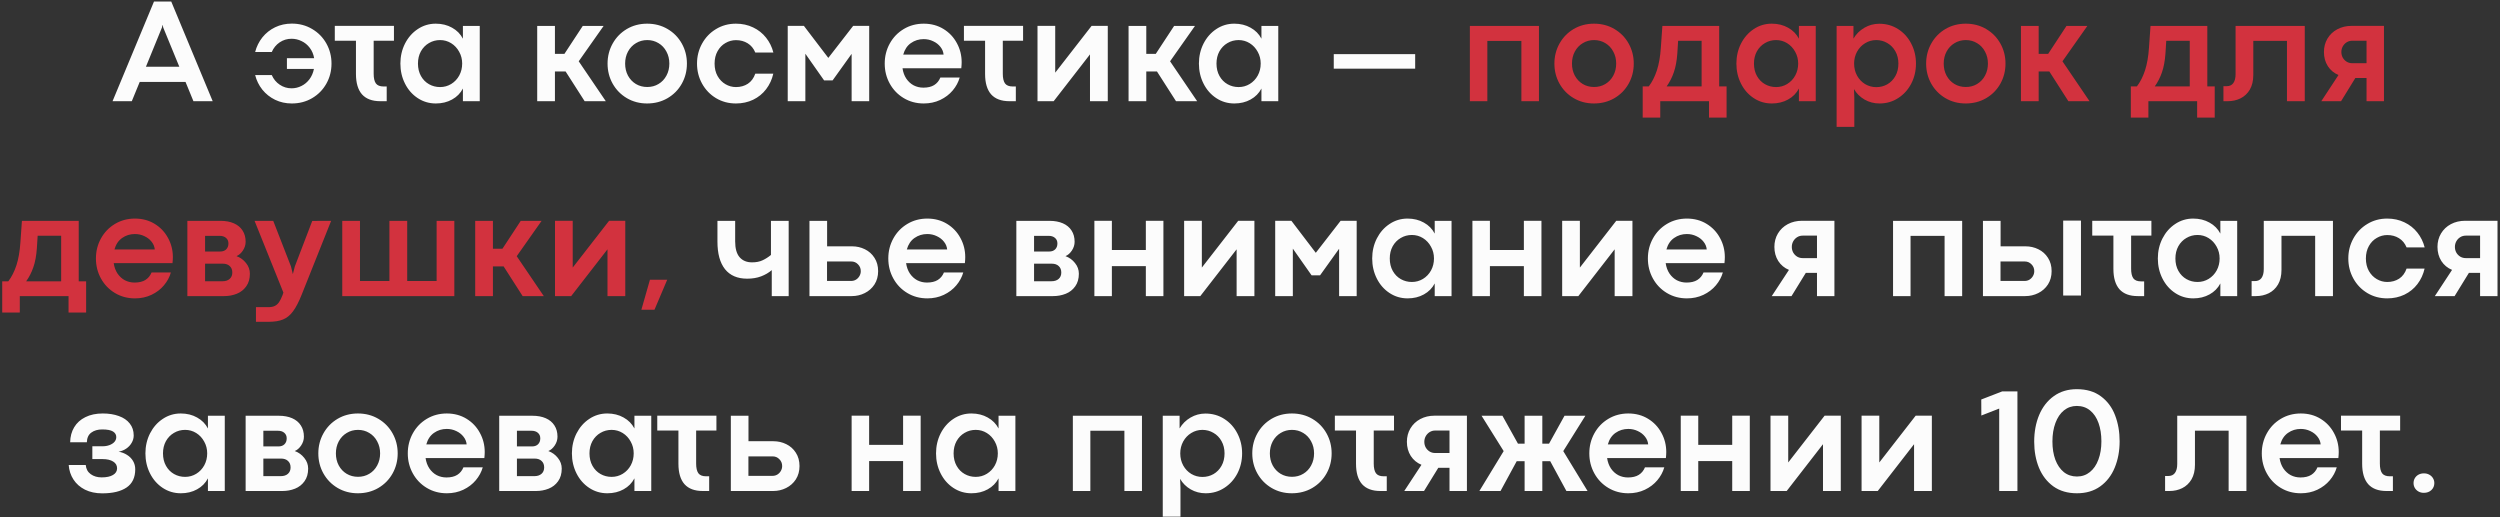
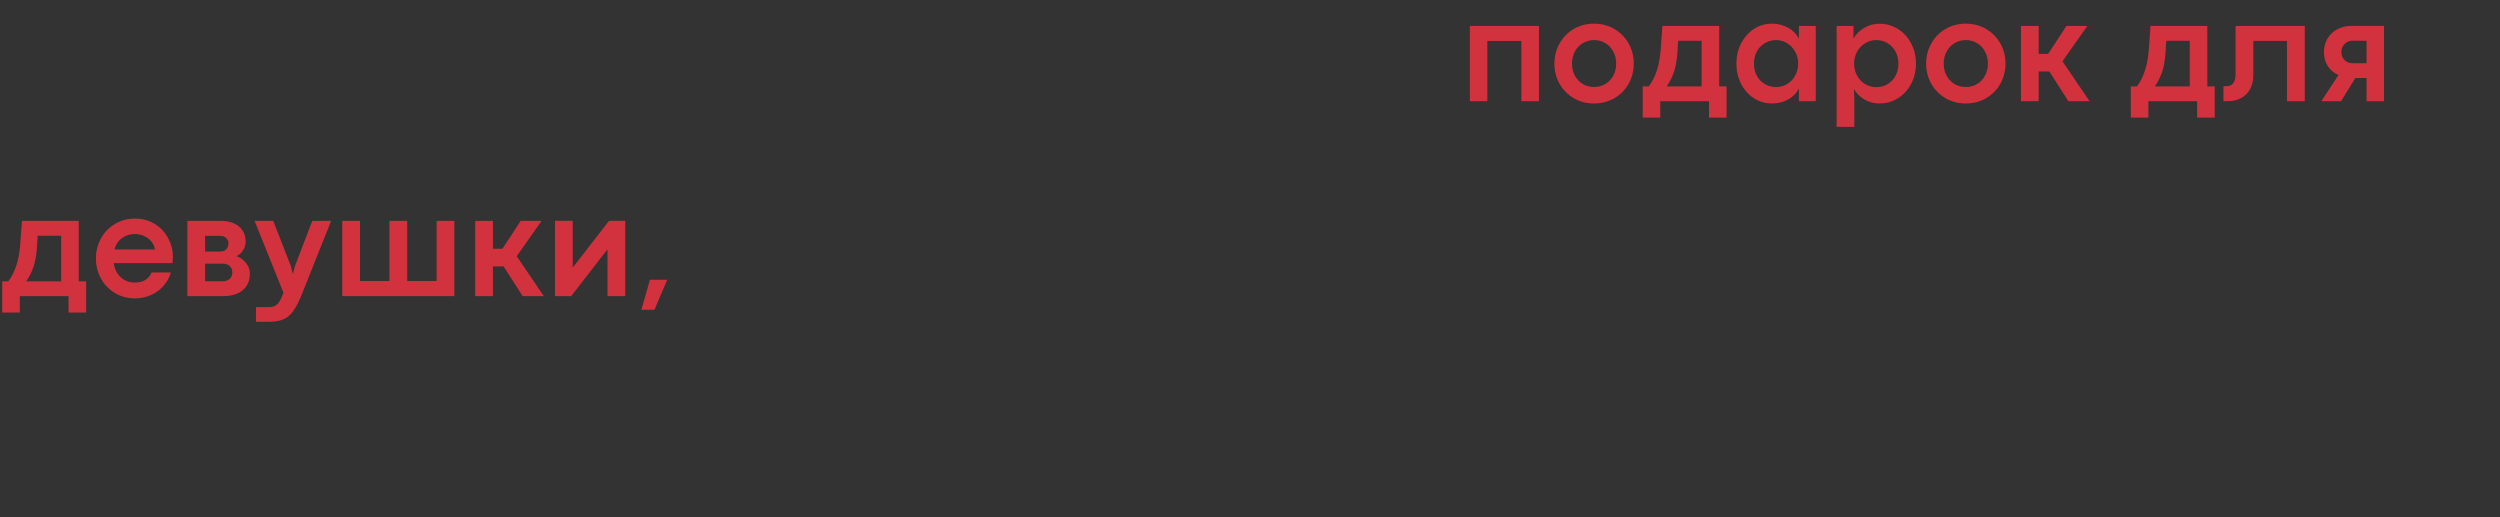
<svg xmlns="http://www.w3.org/2000/svg" width="667" height="138" viewBox="0 0 667 138" fill="none">
  <rect x="0" y="0" width="667" height="138" fill="#333333" stroke="none" />
-   <path d="M51.609 27L49.5 21.863H37.273L35.164 27H30.027L41.082 0.418H45.691L56.746 27H51.609ZM38.934 17.801H47.84L43.543 7.332L43.426 6.688H43.367L43.211 7.332L38.934 17.801ZM77.859 6.297C79.865 6.297 81.674 6.779 83.289 7.742C84.904 8.693 86.167 9.982 87.078 11.609C87.99 13.237 88.445 15.021 88.445 16.961C88.445 18.901 87.99 20.685 87.078 22.312C86.167 23.94 84.904 25.229 83.289 26.18C81.674 27.13 79.865 27.605 77.859 27.605C76.245 27.605 74.76 27.28 73.406 26.629C72.052 25.965 70.913 25.06 69.988 23.914C69.077 22.768 68.439 21.473 68.074 20.027H72.508C72.977 21.108 73.686 21.967 74.637 22.605C75.587 23.244 76.635 23.562 77.781 23.562C78.706 23.562 79.585 23.354 80.418 22.938C81.264 22.521 81.981 21.922 82.566 21.141C83.152 20.359 83.549 19.441 83.758 18.387H76.551V15.535H83.816C83.634 14.467 83.243 13.543 82.644 12.762C82.046 11.967 81.316 11.368 80.457 10.965C79.611 10.548 78.719 10.34 77.781 10.34C76.622 10.34 75.568 10.659 74.617 11.297C73.68 11.935 72.977 12.794 72.508 13.875H68.074C68.452 12.417 69.096 11.115 70.008 9.969C70.932 8.823 72.065 7.924 73.406 7.273C74.76 6.622 76.245 6.297 77.859 6.297ZM99.695 10.867V19.676C99.695 20.835 99.891 21.694 100.281 22.254C100.685 22.801 101.375 23.074 102.352 23.074H103.172V27H101.453C99.305 27 97.684 26.395 96.59 25.184C95.509 23.96 94.969 22.137 94.969 19.715V10.867H89.324V6.902H105.105V10.867H99.695ZM116.277 27.605C114.507 27.605 112.898 27.13 111.453 26.18C110.008 25.229 108.875 23.94 108.055 22.312C107.234 20.685 106.824 18.901 106.824 16.961C106.824 15.034 107.234 13.257 108.055 11.629C108.888 10.001 110.021 8.712 111.453 7.762C112.898 6.798 114.5 6.316 116.258 6.316C117.898 6.316 119.35 6.674 120.613 7.391C121.889 8.094 122.853 9.07 123.504 10.32V6.922H127.996V27H123.504V23.621C122.853 24.871 121.889 25.848 120.613 26.551C119.35 27.254 117.905 27.605 116.277 27.605ZM117.41 23.23C118.491 23.23 119.48 22.957 120.379 22.41C121.29 21.85 122.007 21.095 122.527 20.145C123.048 19.181 123.309 18.12 123.309 16.961C123.309 15.815 123.042 14.767 122.508 13.816C121.987 12.853 121.277 12.091 120.379 11.531C119.48 10.971 118.491 10.691 117.41 10.691C116.329 10.691 115.34 10.958 114.441 11.492C113.543 12.013 112.827 12.749 112.293 13.699C111.772 14.65 111.512 15.737 111.512 16.961C111.512 18.224 111.779 19.331 112.312 20.281C112.846 21.232 113.562 21.961 114.461 22.469C115.359 22.977 116.342 23.23 117.41 23.23ZM143.328 6.922H148.055V14.363H150.594L155.477 6.922H161.043L154.402 16.355L161.629 27H155.984L150.906 19.07H148.055V27H143.328V6.922ZM172.645 27.605C170.652 27.605 168.849 27.13 167.234 26.18C165.633 25.229 164.376 23.947 163.465 22.332C162.553 20.704 162.098 18.914 162.098 16.961C162.098 15.021 162.553 13.237 163.465 11.609C164.376 9.982 165.633 8.693 167.234 7.742C168.849 6.792 170.659 6.316 172.664 6.316C174.682 6.316 176.499 6.792 178.113 7.742C179.728 8.693 180.991 9.982 181.902 11.609C182.814 13.237 183.27 15.021 183.27 16.961C183.27 18.914 182.814 20.704 181.902 22.332C180.991 23.96 179.721 25.249 178.094 26.199C176.479 27.137 174.663 27.605 172.645 27.605ZM172.684 23.211C173.803 23.211 174.806 22.944 175.691 22.41C176.59 21.876 177.293 21.134 177.801 20.184C178.322 19.233 178.582 18.159 178.582 16.961C178.582 15.776 178.322 14.708 177.801 13.758C177.293 12.794 176.59 12.046 175.691 11.512C174.793 10.965 173.79 10.691 172.684 10.691C171.577 10.691 170.574 10.965 169.676 11.512C168.777 12.046 168.068 12.794 167.547 13.758C167.039 14.708 166.785 15.776 166.785 16.961C166.785 18.159 167.039 19.233 167.547 20.184C168.068 21.134 168.771 21.876 169.656 22.41C170.555 22.944 171.564 23.211 172.684 23.211ZM196.336 27.605C194.383 27.605 192.612 27.13 191.023 26.18C189.448 25.229 188.211 23.94 187.312 22.312C186.414 20.685 185.965 18.901 185.965 16.961C185.965 15.034 186.414 13.257 187.312 11.629C188.211 10.001 189.448 8.712 191.023 7.762C192.612 6.798 194.383 6.316 196.336 6.316C198.016 6.316 199.546 6.648 200.926 7.312C202.306 7.964 203.458 8.875 204.383 10.047C205.307 11.206 205.958 12.527 206.336 14.012H201.512C201.069 12.931 200.392 12.111 199.48 11.551C198.582 10.991 197.54 10.711 196.355 10.711C195.366 10.711 194.435 10.965 193.562 11.473C192.69 11.967 191.987 12.69 191.453 13.641C190.919 14.591 190.652 15.698 190.652 16.961C190.652 18.237 190.919 19.35 191.453 20.301C191.987 21.238 192.69 21.961 193.562 22.469C194.435 22.977 195.366 23.23 196.355 23.23C197.553 23.23 198.608 22.938 199.52 22.352C200.431 21.753 201.095 20.854 201.512 19.656H206.316C205.965 21.206 205.327 22.586 204.402 23.797C203.491 24.995 202.339 25.932 200.945 26.609C199.552 27.273 198.016 27.605 196.336 27.605ZM210.164 6.902H214.48L220.984 15.438H221.004L227.625 6.902H231.902V27H227.215V14.422H227.176L222.137 21.453H219.871L214.891 14.363H214.871V27H210.164V6.902ZM256.57 16.609C256.57 17.052 256.538 17.586 256.473 18.211H240.789C240.945 19.279 241.284 20.203 241.805 20.984C242.339 21.766 242.996 22.365 243.777 22.781C244.572 23.185 245.431 23.387 246.355 23.387C247.527 23.387 248.484 23.159 249.227 22.703C249.982 22.234 250.535 21.564 250.887 20.691H256.043C255.691 21.928 255.073 23.074 254.188 24.129C253.302 25.184 252.189 26.03 250.848 26.668C249.52 27.293 248.055 27.605 246.453 27.605C244.487 27.605 242.71 27.13 241.121 26.18C239.533 25.229 238.289 23.94 237.391 22.312C236.492 20.685 236.043 18.901 236.043 16.961C236.043 15.021 236.492 13.237 237.391 11.609C238.289 9.982 239.533 8.693 241.121 7.742C242.71 6.792 244.487 6.316 246.453 6.316C248.419 6.316 250.171 6.785 251.707 7.723C253.243 8.66 254.435 9.917 255.281 11.492C256.141 13.055 256.57 14.76 256.57 16.609ZM251.746 14.559C251.681 13.816 251.401 13.133 250.906 12.508C250.411 11.87 249.767 11.368 248.973 11.004C248.191 10.626 247.345 10.438 246.434 10.438C245.171 10.438 244.038 10.789 243.035 11.492C242.046 12.182 241.362 13.204 240.984 14.559H251.746ZM267.547 10.867V19.676C267.547 20.835 267.742 21.694 268.133 22.254C268.536 22.801 269.227 23.074 270.203 23.074H271.023V27H269.305C267.156 27 265.535 26.395 264.441 25.184C263.361 23.96 262.82 22.137 262.82 19.715V10.867H257.176V6.902H272.957V10.867H267.547ZM276.805 6.902H281.531V19.363H281.551L291.238 6.902H295.555V27H290.809V14.539H290.789L281.121 27H276.805V6.902ZM301.102 6.922H305.828V14.363H308.367L313.25 6.922H318.816L312.176 16.355L319.402 27H313.758L308.68 19.07H305.828V27H301.102V6.922ZM329.324 27.605C327.553 27.605 325.945 27.13 324.5 26.18C323.055 25.229 321.922 23.94 321.102 22.312C320.281 20.685 319.871 18.901 319.871 16.961C319.871 15.034 320.281 13.257 321.102 11.629C321.935 10.001 323.068 8.712 324.5 7.762C325.945 6.798 327.547 6.316 329.305 6.316C330.945 6.316 332.397 6.674 333.66 7.391C334.936 8.094 335.9 9.07 336.551 10.32V6.922H341.043V27H336.551V23.621C335.9 24.871 334.936 25.848 333.66 26.551C332.397 27.254 330.952 27.605 329.324 27.605ZM330.457 23.23C331.538 23.23 332.527 22.957 333.426 22.41C334.337 21.85 335.053 21.095 335.574 20.145C336.095 19.181 336.355 18.12 336.355 16.961C336.355 15.815 336.089 14.767 335.555 13.816C335.034 12.853 334.324 12.091 333.426 11.531C332.527 10.971 331.538 10.691 330.457 10.691C329.376 10.691 328.387 10.958 327.488 11.492C326.59 12.013 325.874 12.749 325.34 13.699C324.819 14.65 324.559 15.737 324.559 16.961C324.559 18.224 324.826 19.331 325.359 20.281C325.893 21.232 326.609 21.961 327.508 22.469C328.406 22.977 329.389 23.23 330.457 23.23ZM377.566 14.441V18.328H355.848V14.441H377.566ZM205.906 79V72.066C205.112 72.757 204.168 73.31 203.074 73.727C201.98 74.143 200.737 74.352 199.344 74.352C196.753 74.352 194.78 73.505 193.426 71.812C192.085 70.107 191.414 67.665 191.414 64.488V58.922H196.141V64.391C196.141 66.305 196.538 67.717 197.332 68.629C198.126 69.54 199.227 69.996 200.633 69.996C201.74 69.996 202.677 69.814 203.445 69.449C204.227 69.085 204.975 68.609 205.691 68.023V58.922H210.418V79H205.906ZM220.672 58.922V65.719H227.312C228.549 65.719 229.695 65.979 230.75 66.5C231.818 67.021 232.671 67.783 233.309 68.785C233.96 69.788 234.285 70.973 234.285 72.34C234.285 73.694 233.96 74.879 233.309 75.894C232.658 76.897 231.792 77.665 230.711 78.199C229.643 78.733 228.484 79 227.234 79H215.965V58.922H220.672ZM227.098 74.957C227.566 74.957 227.996 74.84 228.387 74.606C228.777 74.358 229.083 74.039 229.305 73.648C229.539 73.245 229.656 72.809 229.656 72.34C229.656 71.624 229.409 71.018 228.914 70.523C228.432 70.016 227.833 69.762 227.117 69.762H220.652V74.957H227.098ZM257.527 68.609C257.527 69.052 257.495 69.586 257.43 70.211H241.746C241.902 71.279 242.241 72.203 242.762 72.984C243.296 73.766 243.953 74.365 244.734 74.781C245.529 75.185 246.388 75.387 247.312 75.387C248.484 75.387 249.441 75.159 250.184 74.703C250.939 74.234 251.492 73.564 251.844 72.691H257C256.648 73.928 256.03 75.074 255.145 76.129C254.259 77.184 253.146 78.03 251.805 78.668C250.477 79.293 249.012 79.606 247.41 79.606C245.444 79.606 243.667 79.13 242.078 78.18C240.49 77.229 239.246 75.94 238.348 74.312C237.449 72.685 237 70.901 237 68.961C237 67.021 237.449 65.237 238.348 63.609C239.246 61.982 240.49 60.693 242.078 59.742C243.667 58.792 245.444 58.316 247.41 58.316C249.376 58.316 251.128 58.785 252.664 59.723C254.201 60.66 255.392 61.917 256.238 63.492C257.098 65.055 257.527 66.76 257.527 68.609ZM252.703 66.559C252.638 65.816 252.358 65.133 251.863 64.508C251.368 63.87 250.724 63.368 249.93 63.004C249.148 62.626 248.302 62.438 247.391 62.438C246.128 62.438 244.995 62.789 243.992 63.492C243.003 64.182 242.319 65.204 241.941 66.559H252.703ZM280.008 58.922C281.388 58.922 282.579 59.143 283.582 59.586C284.585 60.029 285.353 60.667 285.887 61.5C286.434 62.333 286.707 63.336 286.707 64.508C286.707 65.328 286.466 66.103 285.984 66.832C285.503 67.561 284.93 68.062 284.266 68.336C285.281 68.701 286.128 69.312 286.805 70.172C287.495 71.018 287.84 71.969 287.84 73.023C287.84 74.378 287.514 75.504 286.863 76.402C286.225 77.301 285.385 77.958 284.344 78.375C283.302 78.792 282.176 79 280.965 79H271.16V58.922H280.008ZM279.93 67.106C280.594 67.106 281.121 66.917 281.512 66.539C281.915 66.148 282.117 65.621 282.117 64.957C282.117 64.332 281.902 63.837 281.473 63.473C281.056 63.108 280.496 62.926 279.793 62.926H275.887V67.106H279.93ZM280.535 75.035C281.342 75.035 281.98 74.827 282.449 74.41C282.918 73.993 283.152 73.427 283.152 72.711C283.152 71.982 282.924 71.409 282.469 70.992C282.026 70.562 281.401 70.348 280.594 70.348H275.887V75.035H280.535ZM291.98 58.902H296.648V66.695H305.711V58.902H310.398V79H305.711V71.012H296.648V79H291.98V58.902ZM315.926 58.902H320.652V71.363H320.672L330.359 58.902H334.676V79H329.93V66.539H329.91L320.242 79H315.926V58.902ZM340.223 58.902H344.539L351.043 67.438H351.062L357.684 58.902H361.961V79H357.273V66.422H357.234L352.195 73.453H349.93L344.949 66.363H344.93V79H340.223V58.902ZM375.555 79.606C373.784 79.606 372.176 79.13 370.73 78.18C369.285 77.229 368.152 75.94 367.332 74.312C366.512 72.685 366.102 70.901 366.102 68.961C366.102 67.034 366.512 65.257 367.332 63.629C368.165 62.001 369.298 60.712 370.73 59.762C372.176 58.798 373.777 58.316 375.535 58.316C377.176 58.316 378.628 58.675 379.891 59.391C381.167 60.094 382.13 61.07 382.781 62.32V58.922H387.273V79H382.781V75.621C382.13 76.871 381.167 77.848 379.891 78.551C378.628 79.254 377.182 79.606 375.555 79.606ZM376.688 75.231C377.768 75.231 378.758 74.957 379.656 74.41C380.568 73.85 381.284 73.095 381.805 72.144C382.326 71.181 382.586 70.12 382.586 68.961C382.586 67.815 382.319 66.767 381.785 65.816C381.264 64.853 380.555 64.091 379.656 63.531C378.758 62.971 377.768 62.691 376.688 62.691C375.607 62.691 374.617 62.958 373.719 63.492C372.82 64.013 372.104 64.749 371.57 65.699C371.049 66.65 370.789 67.737 370.789 68.961C370.789 70.224 371.056 71.331 371.59 72.281C372.124 73.232 372.84 73.961 373.738 74.469C374.637 74.977 375.62 75.231 376.688 75.231ZM392.84 58.902H397.508V66.695H406.57V58.902H411.258V79H406.57V71.012H397.508V79H392.84V58.902ZM416.785 58.902H421.512V71.363H421.531L431.219 58.902H435.535V79H430.789V66.539H430.77L421.102 79H416.785V58.902ZM460.184 68.609C460.184 69.052 460.151 69.586 460.086 70.211H444.402C444.559 71.279 444.897 72.203 445.418 72.984C445.952 73.766 446.609 74.365 447.391 74.781C448.185 75.185 449.044 75.387 449.969 75.387C451.141 75.387 452.098 75.159 452.84 74.703C453.595 74.234 454.148 73.564 454.5 72.691H459.656C459.305 73.928 458.686 75.074 457.801 76.129C456.915 77.184 455.802 78.03 454.461 78.668C453.133 79.293 451.668 79.606 450.066 79.606C448.1 79.606 446.323 79.13 444.734 78.18C443.146 77.229 441.902 75.94 441.004 74.312C440.105 72.685 439.656 70.901 439.656 68.961C439.656 67.021 440.105 65.237 441.004 63.609C441.902 61.982 443.146 60.693 444.734 59.742C446.323 58.792 448.1 58.316 450.066 58.316C452.033 58.316 453.784 58.785 455.32 59.723C456.857 60.66 458.048 61.917 458.895 63.492C459.754 65.055 460.184 66.76 460.184 68.609ZM455.359 66.559C455.294 65.816 455.014 65.133 454.52 64.508C454.025 63.87 453.38 63.368 452.586 63.004C451.805 62.626 450.958 62.438 450.047 62.438C448.784 62.438 447.651 62.789 446.648 63.492C445.659 64.182 444.975 65.204 444.598 66.559H455.359ZM477.293 72.008C476.095 71.513 475.145 70.725 474.441 69.644C473.751 68.551 473.406 67.294 473.406 65.875C473.406 64.547 473.719 63.355 474.344 62.301C474.982 61.233 475.861 60.4 476.98 59.801C478.113 59.202 479.383 58.902 480.789 58.902H489.422V79H484.773V72.809H481.785L477.977 79H472.703L477.293 72.008ZM484.773 62.867H480.945C480.411 62.867 479.923 63.004 479.48 63.277C479.038 63.551 478.686 63.922 478.426 64.391C478.178 64.846 478.055 65.341 478.055 65.875C478.055 66.422 478.178 66.923 478.426 67.379C478.686 67.835 479.038 68.199 479.48 68.473C479.923 68.733 480.405 68.863 480.926 68.863H484.773V62.867ZM505.066 58.922H523.504V79H518.816V62.926H509.734V79H505.066V58.922ZM550.457 58.863H555.203V78.844H550.457V58.863ZM533.758 58.922V65.719H540.398C541.635 65.719 542.781 65.979 543.836 66.5C544.904 67.021 545.757 67.783 546.395 68.785C547.046 69.788 547.371 70.973 547.371 72.34C547.371 73.694 547.046 74.879 546.395 75.894C545.743 76.897 544.878 77.665 543.797 78.199C542.729 78.733 541.57 79 540.32 79H529.051V58.922H533.758ZM540.184 74.957C540.652 74.957 541.082 74.84 541.473 74.606C541.863 74.358 542.169 74.039 542.391 73.648C542.625 73.245 542.742 72.809 542.742 72.34C542.742 71.624 542.495 71.018 542 70.523C541.518 70.016 540.919 69.762 540.203 69.762H533.738V74.957H540.184ZM568.582 62.867V71.676C568.582 72.835 568.777 73.694 569.168 74.254C569.572 74.801 570.262 75.074 571.238 75.074H572.059V79H570.34C568.191 79 566.57 78.394 565.477 77.184C564.396 75.96 563.855 74.137 563.855 71.715V62.867H558.211V58.902H573.992V62.867H568.582ZM585.164 79.606C583.393 79.606 581.785 79.13 580.34 78.18C578.895 77.229 577.762 75.94 576.941 74.312C576.121 72.685 575.711 70.901 575.711 68.961C575.711 67.034 576.121 65.257 576.941 63.629C577.775 62.001 578.908 60.712 580.34 59.762C581.785 58.798 583.387 58.316 585.145 58.316C586.785 58.316 588.237 58.675 589.5 59.391C590.776 60.094 591.74 61.07 592.391 62.32V58.922H596.883V79H592.391V75.621C591.74 76.871 590.776 77.848 589.5 78.551C588.237 79.254 586.792 79.606 585.164 79.606ZM586.297 75.231C587.378 75.231 588.367 74.957 589.266 74.41C590.177 73.85 590.893 73.095 591.414 72.144C591.935 71.181 592.195 70.12 592.195 68.961C592.195 67.815 591.928 66.767 591.395 65.816C590.874 64.853 590.164 64.091 589.266 63.531C588.367 62.971 587.378 62.691 586.297 62.691C585.216 62.691 584.227 62.958 583.328 63.492C582.43 64.013 581.714 64.749 581.18 65.699C580.659 66.65 580.398 67.737 580.398 68.961C580.398 70.224 580.665 71.331 581.199 72.281C581.733 73.232 582.449 73.961 583.348 74.469C584.246 74.977 585.229 75.231 586.297 75.231ZM600.73 74.996H601.59C602.371 74.996 602.964 74.723 603.367 74.176C603.771 73.616 603.973 72.822 603.973 71.793V58.922H622.43V79H617.684V62.906H608.699V72.008C608.699 73.544 608.393 74.84 607.781 75.894C607.169 76.936 606.342 77.717 605.301 78.238C604.272 78.746 603.133 79 601.883 79H600.73V74.996ZM636.902 79.606C634.949 79.606 633.178 79.13 631.59 78.18C630.014 77.229 628.777 75.94 627.879 74.312C626.98 72.685 626.531 70.901 626.531 68.961C626.531 67.034 626.98 65.257 627.879 63.629C628.777 62.001 630.014 60.712 631.59 59.762C633.178 58.798 634.949 58.316 636.902 58.316C638.582 58.316 640.112 58.648 641.492 59.312C642.872 59.964 644.025 60.875 644.949 62.047C645.874 63.206 646.525 64.527 646.902 66.012H642.078C641.635 64.931 640.958 64.111 640.047 63.551C639.148 62.991 638.107 62.711 636.922 62.711C635.932 62.711 635.001 62.965 634.129 63.473C633.257 63.967 632.553 64.69 632.02 65.641C631.486 66.591 631.219 67.698 631.219 68.961C631.219 70.237 631.486 71.35 632.02 72.301C632.553 73.238 633.257 73.961 634.129 74.469C635.001 74.977 635.932 75.231 636.922 75.231C638.12 75.231 639.174 74.938 640.086 74.352C640.997 73.753 641.661 72.854 642.078 71.656H646.883C646.531 73.206 645.893 74.586 644.969 75.797C644.057 76.995 642.905 77.932 641.512 78.609C640.118 79.273 638.582 79.606 636.902 79.606ZM654.207 72.008C653.009 71.513 652.059 70.725 651.355 69.644C650.665 68.551 650.32 67.294 650.32 65.875C650.32 64.547 650.633 63.355 651.258 62.301C651.896 61.233 652.775 60.4 653.895 59.801C655.027 59.202 656.297 58.902 657.703 58.902H666.336V79H661.688V72.809H658.699L654.891 79H649.617L654.207 72.008ZM661.688 62.867H657.859C657.326 62.867 656.837 63.004 656.395 63.277C655.952 63.551 655.6 63.922 655.34 64.391C655.092 64.846 654.969 65.341 654.969 65.875C654.969 66.422 655.092 66.923 655.34 67.379C655.6 67.835 655.952 68.199 656.395 68.473C656.837 68.733 657.319 68.863 657.84 68.863H661.688V62.867ZM27.273 131.625C25.529 131.625 23.999 131.299 22.684 130.648C21.369 129.984 20.34 129.079 19.598 127.934C18.855 126.788 18.432 125.499 18.328 124.066H22.879C22.97 125.121 23.413 125.935 24.207 126.508C25.001 127.081 25.971 127.367 27.117 127.367C28.419 127.367 29.428 127.152 30.145 126.723C30.874 126.293 31.238 125.701 31.238 124.945C31.238 124.177 30.893 123.578 30.203 123.148C29.513 122.706 28.569 122.484 27.371 122.484H24.637V119.066H27.371C28.035 119.066 28.647 118.962 29.207 118.754C29.767 118.546 30.21 118.259 30.535 117.895C30.861 117.517 31.023 117.087 31.023 116.605C31.023 115.98 30.73 115.486 30.145 115.121C29.559 114.757 28.602 114.574 27.273 114.574C26.088 114.574 25.119 114.854 24.363 115.414C23.608 115.961 23.211 116.82 23.172 117.992H18.719C18.745 116.469 19.103 115.134 19.793 113.988C20.483 112.829 21.479 111.931 22.781 111.293C24.083 110.642 25.626 110.316 27.41 110.316C29.038 110.316 30.47 110.544 31.707 111C32.957 111.443 33.927 112.107 34.617 112.992C35.32 113.865 35.672 114.926 35.672 116.176C35.672 116.879 35.49 117.536 35.125 118.148C34.773 118.76 34.292 119.275 33.68 119.691C33.068 120.108 32.391 120.382 31.648 120.512C32.482 120.655 33.23 120.941 33.895 121.371C34.572 121.788 35.105 122.328 35.496 122.992C35.887 123.656 36.082 124.398 36.082 125.219C36.082 127.393 35.314 129.008 33.777 130.062C32.241 131.104 30.073 131.625 27.273 131.625ZM48.25 131.605C46.479 131.605 44.871 131.13 43.426 130.18C41.98 129.229 40.848 127.94 40.027 126.312C39.207 124.685 38.797 122.901 38.797 120.961C38.797 119.034 39.207 117.257 40.027 115.629C40.861 114.001 41.993 112.712 43.426 111.762C44.871 110.798 46.473 110.316 48.23 110.316C49.871 110.316 51.323 110.674 52.586 111.391C53.862 112.094 54.825 113.07 55.477 114.32V110.922H59.969V131H55.477V127.621C54.825 128.871 53.862 129.848 52.586 130.551C51.323 131.254 49.878 131.605 48.25 131.605ZM49.383 127.23C50.464 127.23 51.453 126.957 52.352 126.41C53.263 125.85 53.979 125.095 54.5 124.145C55.021 123.181 55.281 122.12 55.281 120.961C55.281 119.815 55.014 118.767 54.48 117.816C53.96 116.853 53.25 116.091 52.352 115.531C51.453 114.971 50.464 114.691 49.383 114.691C48.302 114.691 47.312 114.958 46.414 115.492C45.516 116.013 44.8 116.749 44.266 117.699C43.745 118.65 43.484 119.737 43.484 120.961C43.484 122.224 43.751 123.331 44.285 124.281C44.819 125.232 45.535 125.961 46.434 126.469C47.332 126.977 48.315 127.23 49.383 127.23ZM74.383 110.922C75.763 110.922 76.954 111.143 77.957 111.586C78.96 112.029 79.728 112.667 80.262 113.5C80.809 114.333 81.082 115.336 81.082 116.508C81.082 117.328 80.841 118.103 80.359 118.832C79.878 119.561 79.305 120.062 78.641 120.336C79.656 120.701 80.503 121.312 81.18 122.172C81.87 123.018 82.215 123.969 82.215 125.023C82.215 126.378 81.889 127.504 81.238 128.402C80.6 129.301 79.76 129.958 78.719 130.375C77.677 130.792 76.551 131 75.34 131H65.535V110.922H74.383ZM74.305 119.105C74.969 119.105 75.496 118.917 75.887 118.539C76.29 118.148 76.492 117.621 76.492 116.957C76.492 116.332 76.277 115.837 75.848 115.473C75.431 115.108 74.871 114.926 74.168 114.926H70.262V119.105H74.305ZM74.91 127.035C75.717 127.035 76.356 126.827 76.824 126.41C77.293 125.993 77.527 125.427 77.527 124.711C77.527 123.982 77.299 123.409 76.844 122.992C76.401 122.562 75.776 122.348 74.969 122.348H70.262V127.035H74.91ZM95.477 131.605C93.484 131.605 91.681 131.13 90.066 130.18C88.465 129.229 87.208 127.947 86.297 126.332C85.385 124.704 84.93 122.914 84.93 120.961C84.93 119.021 85.385 117.237 86.297 115.609C87.208 113.982 88.465 112.693 90.066 111.742C91.681 110.792 93.491 110.316 95.496 110.316C97.514 110.316 99.331 110.792 100.945 111.742C102.56 112.693 103.823 113.982 104.734 115.609C105.646 117.237 106.102 119.021 106.102 120.961C106.102 122.914 105.646 124.704 104.734 126.332C103.823 127.96 102.553 129.249 100.926 130.199C99.311 131.137 97.495 131.605 95.477 131.605ZM95.516 127.211C96.635 127.211 97.638 126.944 98.523 126.41C99.422 125.876 100.125 125.134 100.633 124.184C101.154 123.233 101.414 122.159 101.414 120.961C101.414 119.776 101.154 118.708 100.633 117.758C100.125 116.794 99.422 116.046 98.523 115.512C97.625 114.965 96.622 114.691 95.516 114.691C94.409 114.691 93.406 114.965 92.508 115.512C91.609 116.046 90.9 116.794 90.379 117.758C89.871 118.708 89.617 119.776 89.617 120.961C89.617 122.159 89.871 123.233 90.379 124.184C90.9 125.134 91.603 125.876 92.488 126.41C93.387 126.944 94.396 127.211 95.516 127.211ZM129.324 120.609C129.324 121.052 129.292 121.586 129.227 122.211H113.543C113.699 123.279 114.038 124.203 114.559 124.984C115.092 125.766 115.75 126.365 116.531 126.781C117.326 127.185 118.185 127.387 119.109 127.387C120.281 127.387 121.238 127.159 121.98 126.703C122.736 126.234 123.289 125.564 123.641 124.691H128.797C128.445 125.928 127.827 127.074 126.941 128.129C126.056 129.184 124.943 130.03 123.602 130.668C122.273 131.293 120.809 131.605 119.207 131.605C117.241 131.605 115.464 131.13 113.875 130.18C112.286 129.229 111.043 127.94 110.145 126.312C109.246 124.685 108.797 122.901 108.797 120.961C108.797 119.021 109.246 117.237 110.145 115.609C111.043 113.982 112.286 112.693 113.875 111.742C115.464 110.792 117.241 110.316 119.207 110.316C121.173 110.316 122.924 110.785 124.461 111.723C125.997 112.66 127.189 113.917 128.035 115.492C128.895 117.055 129.324 118.76 129.324 120.609ZM124.5 118.559C124.435 117.816 124.155 117.133 123.66 116.508C123.165 115.87 122.521 115.368 121.727 115.004C120.945 114.626 120.099 114.438 119.188 114.438C117.924 114.438 116.792 114.789 115.789 115.492C114.799 116.182 114.116 117.204 113.738 118.559H124.5ZM142.039 110.922C143.419 110.922 144.611 111.143 145.613 111.586C146.616 112.029 147.384 112.667 147.918 113.5C148.465 114.333 148.738 115.336 148.738 116.508C148.738 117.328 148.497 118.103 148.016 118.832C147.534 119.561 146.961 120.062 146.297 120.336C147.312 120.701 148.159 121.312 148.836 122.172C149.526 123.018 149.871 123.969 149.871 125.023C149.871 126.378 149.546 127.504 148.895 128.402C148.257 129.301 147.417 129.958 146.375 130.375C145.333 130.792 144.207 131 142.996 131H133.191V110.922H142.039ZM141.961 119.105C142.625 119.105 143.152 118.917 143.543 118.539C143.947 118.148 144.148 117.621 144.148 116.957C144.148 116.332 143.934 115.837 143.504 115.473C143.087 115.108 142.527 114.926 141.824 114.926H137.918V119.105H141.961ZM142.566 127.035C143.374 127.035 144.012 126.827 144.48 126.41C144.949 125.993 145.184 125.427 145.184 124.711C145.184 123.982 144.956 123.409 144.5 122.992C144.057 122.562 143.432 122.348 142.625 122.348H137.918V127.035H142.566ZM162.039 131.605C160.268 131.605 158.66 131.13 157.215 130.18C155.77 129.229 154.637 127.94 153.816 126.312C152.996 124.685 152.586 122.901 152.586 120.961C152.586 119.034 152.996 117.257 153.816 115.629C154.65 114.001 155.783 112.712 157.215 111.762C158.66 110.798 160.262 110.316 162.02 110.316C163.66 110.316 165.112 110.674 166.375 111.391C167.651 112.094 168.615 113.07 169.266 114.32V110.922H173.758V131H169.266V127.621C168.615 128.871 167.651 129.848 166.375 130.551C165.112 131.254 163.667 131.605 162.039 131.605ZM163.172 127.23C164.253 127.23 165.242 126.957 166.141 126.41C167.052 125.85 167.768 125.095 168.289 124.145C168.81 123.181 169.07 122.12 169.07 120.961C169.07 119.815 168.803 118.767 168.27 117.816C167.749 116.853 167.039 116.091 166.141 115.531C165.242 114.971 164.253 114.691 163.172 114.691C162.091 114.691 161.102 114.958 160.203 115.492C159.305 116.013 158.589 116.749 158.055 117.699C157.534 118.65 157.273 119.737 157.273 120.961C157.273 122.224 157.54 123.331 158.074 124.281C158.608 125.232 159.324 125.961 160.223 126.469C161.121 126.977 162.104 127.23 163.172 127.23ZM185.73 114.867V123.676C185.73 124.835 185.926 125.694 186.316 126.254C186.72 126.801 187.41 127.074 188.387 127.074H189.207V131H187.488C185.34 131 183.719 130.395 182.625 129.184C181.544 127.96 181.004 126.137 181.004 123.715V114.867H175.359V110.902H191.141V114.867H185.73ZM199.695 110.922V117.719H206.336C207.573 117.719 208.719 117.979 209.773 118.5C210.841 119.021 211.694 119.783 212.332 120.785C212.983 121.788 213.309 122.973 213.309 124.34C213.309 125.694 212.983 126.879 212.332 127.895C211.681 128.897 210.815 129.665 209.734 130.199C208.667 130.733 207.508 131 206.258 131H194.988V110.922H199.695ZM206.121 126.957C206.59 126.957 207.02 126.84 207.41 126.605C207.801 126.358 208.107 126.039 208.328 125.648C208.562 125.245 208.68 124.809 208.68 124.34C208.68 123.624 208.432 123.018 207.938 122.523C207.456 122.016 206.857 121.762 206.141 121.762H199.676V126.957H206.121ZM227.215 110.902H231.883V118.695H240.945V110.902H245.633V131H240.945V123.012H231.883V131H227.215V110.902ZM259.188 131.605C257.417 131.605 255.809 131.13 254.363 130.18C252.918 129.229 251.785 127.94 250.965 126.312C250.145 124.685 249.734 122.901 249.734 120.961C249.734 119.034 250.145 117.257 250.965 115.629C251.798 114.001 252.931 112.712 254.363 111.762C255.809 110.798 257.41 110.316 259.168 110.316C260.809 110.316 262.26 110.674 263.523 111.391C264.799 112.094 265.763 113.07 266.414 114.32V110.922H270.906V131H266.414V127.621C265.763 128.871 264.799 129.848 263.523 130.551C262.26 131.254 260.815 131.605 259.188 131.605ZM260.32 127.23C261.401 127.23 262.391 126.957 263.289 126.41C264.201 125.85 264.917 125.095 265.438 124.145C265.958 123.181 266.219 122.12 266.219 120.961C266.219 119.815 265.952 118.767 265.418 117.816C264.897 116.853 264.188 116.091 263.289 115.531C262.391 114.971 261.401 114.691 260.32 114.691C259.24 114.691 258.25 114.958 257.352 115.492C256.453 116.013 255.737 116.749 255.203 117.699C254.682 118.65 254.422 119.737 254.422 120.961C254.422 122.224 254.689 123.331 255.223 124.281C255.757 125.232 256.473 125.961 257.371 126.469C258.27 126.977 259.253 127.23 260.32 127.23ZM286.238 110.922H304.676V131H299.988V114.926H290.906V131H286.238V110.922ZM314.715 110.922V114.301C315.444 113.077 316.414 112.113 317.625 111.41C318.849 110.694 320.177 110.336 321.609 110.336C323.471 110.336 325.145 110.811 326.629 111.762C328.126 112.712 329.292 114.001 330.125 115.629C330.971 117.243 331.395 119.021 331.395 120.961C331.395 122.914 330.971 124.704 330.125 126.332C329.279 127.947 328.113 129.229 326.629 130.18C325.158 131.13 323.504 131.605 321.668 131.605C320.223 131.605 318.895 131.26 317.684 130.57C316.473 129.867 315.529 128.93 314.852 127.758L314.949 130.082V137.855H310.223V110.922H314.715ZM320.809 127.25C321.876 127.25 322.859 126.996 323.758 126.488C324.656 125.967 325.372 125.232 325.906 124.281C326.44 123.331 326.707 122.224 326.707 120.961C326.707 119.737 326.44 118.65 325.906 117.699C325.385 116.749 324.669 116.013 323.758 115.492C322.859 114.958 321.87 114.691 320.789 114.691C319.721 114.691 318.732 114.971 317.82 115.531C316.922 116.078 316.206 116.833 315.672 117.797C315.151 118.76 314.891 119.815 314.891 120.961C314.891 122.159 315.158 123.24 315.691 124.203C316.225 125.154 316.941 125.902 317.84 126.449C318.751 126.983 319.741 127.25 320.809 127.25ZM344.656 131.605C342.664 131.605 340.861 131.13 339.246 130.18C337.645 129.229 336.388 127.947 335.477 126.332C334.565 124.704 334.109 122.914 334.109 120.961C334.109 119.021 334.565 117.237 335.477 115.609C336.388 113.982 337.645 112.693 339.246 111.742C340.861 110.792 342.671 110.316 344.676 110.316C346.694 110.316 348.51 110.792 350.125 111.742C351.74 112.693 353.003 113.982 353.914 115.609C354.826 117.237 355.281 119.021 355.281 120.961C355.281 122.914 354.826 124.704 353.914 126.332C353.003 127.96 351.733 129.249 350.105 130.199C348.491 131.137 346.674 131.605 344.656 131.605ZM344.695 127.211C345.815 127.211 346.818 126.944 347.703 126.41C348.602 125.876 349.305 125.134 349.812 124.184C350.333 123.233 350.594 122.159 350.594 120.961C350.594 119.776 350.333 118.708 349.812 117.758C349.305 116.794 348.602 116.046 347.703 115.512C346.805 114.965 345.802 114.691 344.695 114.691C343.589 114.691 342.586 114.965 341.688 115.512C340.789 116.046 340.079 116.794 339.559 117.758C339.051 118.708 338.797 119.776 338.797 120.961C338.797 122.159 339.051 123.233 339.559 124.184C340.079 125.134 340.783 125.876 341.668 126.41C342.566 126.944 343.576 127.211 344.695 127.211ZM366.512 114.867V123.676C366.512 124.835 366.707 125.694 367.098 126.254C367.501 126.801 368.191 127.074 369.168 127.074H369.988V131H368.27C366.121 131 364.5 130.395 363.406 129.184C362.326 127.96 361.785 126.137 361.785 123.715V114.867H356.141V110.902H371.922V114.867H366.512ZM379.246 124.008C378.048 123.513 377.098 122.725 376.395 121.645C375.704 120.551 375.359 119.294 375.359 117.875C375.359 116.547 375.672 115.355 376.297 114.301C376.935 113.233 377.814 112.4 378.934 111.801C380.066 111.202 381.336 110.902 382.742 110.902H391.375V131H386.727V124.809H383.738L379.93 131H374.656L379.246 124.008ZM386.727 114.867H382.898C382.365 114.867 381.876 115.004 381.434 115.277C380.991 115.551 380.639 115.922 380.379 116.391C380.132 116.846 380.008 117.341 380.008 117.875C380.008 118.422 380.132 118.923 380.379 119.379C380.639 119.835 380.991 120.199 381.434 120.473C381.876 120.733 382.358 120.863 382.879 120.863H386.727V114.867ZM417.078 120.355L423.562 131H417.918L413.602 123.051H411.492V131H406.766V123.051H404.656L400.34 131H394.695L401.18 120.355L395.281 110.922H400.848L404.988 118.363H406.766V110.922H411.492V118.363H413.289L417.41 110.922H422.977L417.078 120.355ZM444.559 120.609C444.559 121.052 444.526 121.586 444.461 122.211H428.777C428.934 123.279 429.272 124.203 429.793 124.984C430.327 125.766 430.984 126.365 431.766 126.781C432.56 127.185 433.419 127.387 434.344 127.387C435.516 127.387 436.473 127.159 437.215 126.703C437.97 126.234 438.523 125.564 438.875 124.691H444.031C443.68 125.928 443.061 127.074 442.176 128.129C441.29 129.184 440.177 130.03 438.836 130.668C437.508 131.293 436.043 131.605 434.441 131.605C432.475 131.605 430.698 131.13 429.109 130.18C427.521 129.229 426.277 127.94 425.379 126.312C424.48 124.685 424.031 122.901 424.031 120.961C424.031 119.021 424.48 117.237 425.379 115.609C426.277 113.982 427.521 112.693 429.109 111.742C430.698 110.792 432.475 110.316 434.441 110.316C436.408 110.316 438.159 110.785 439.695 111.723C441.232 112.66 442.423 113.917 443.27 115.492C444.129 117.055 444.559 118.76 444.559 120.609ZM439.734 118.559C439.669 117.816 439.389 117.133 438.895 116.508C438.4 115.87 437.755 115.368 436.961 115.004C436.18 114.626 435.333 114.438 434.422 114.438C433.159 114.438 432.026 114.789 431.023 115.492C430.034 116.182 429.35 117.204 428.973 118.559H439.734ZM448.426 110.902H453.094V118.695H462.156V110.902H466.844V131H462.156V123.012H453.094V131H448.426V110.902ZM472.371 110.902H477.098V123.363H477.117L486.805 110.902H491.121V131H486.375V118.539H486.355L476.688 131H472.371V110.902ZM496.668 110.902H501.395V123.363H501.414L511.102 110.902H515.418V131H510.672V118.539H510.652L500.984 131H496.668V110.902ZM533.387 109.008L528.621 110.863L528.602 106.586L534.207 104.418H538.25V131H533.387V109.008ZM554.129 131.605C551.655 131.605 549.559 130.993 547.84 129.77C546.134 128.533 544.852 126.872 543.992 124.789C543.146 122.706 542.723 120.388 542.723 117.836C542.723 115.206 543.165 112.829 544.051 110.707C544.949 108.585 546.251 106.911 547.957 105.688C549.676 104.451 551.72 103.832 554.09 103.832C556.681 103.832 558.829 104.47 560.535 105.746C562.254 107.022 563.51 108.708 564.305 110.805C565.112 112.901 565.516 115.212 565.516 117.738C565.516 120.316 565.079 122.66 564.207 124.77C563.348 126.866 562.059 128.533 560.34 129.77C558.634 130.993 556.564 131.605 554.129 131.605ZM554.129 127.133C555.457 127.133 556.609 126.736 557.586 125.941C558.576 125.147 559.331 124.04 559.852 122.621C560.385 121.202 560.652 119.574 560.652 117.738C560.652 115.915 560.398 114.294 559.891 112.875C559.383 111.443 558.634 110.323 557.645 109.516C556.655 108.708 555.47 108.305 554.09 108.305C552.788 108.305 551.642 108.702 550.652 109.496C549.676 110.29 548.921 111.41 548.387 112.855C547.853 114.288 547.586 115.935 547.586 117.797C547.586 119.62 547.846 121.241 548.367 122.66C548.901 124.066 549.656 125.167 550.633 125.961C551.622 126.742 552.788 127.133 554.129 127.133ZM577.645 126.996H578.504C579.285 126.996 579.878 126.723 580.281 126.176C580.685 125.616 580.887 124.822 580.887 123.793V110.922H599.344V131H594.598V114.906H585.613V124.008C585.613 125.544 585.307 126.84 584.695 127.895C584.083 128.936 583.257 129.717 582.215 130.238C581.186 130.746 580.047 131 578.797 131H577.645V126.996ZM623.973 120.609C623.973 121.052 623.94 121.586 623.875 122.211H608.191C608.348 123.279 608.686 124.203 609.207 124.984C609.741 125.766 610.398 126.365 611.18 126.781C611.974 127.185 612.833 127.387 613.758 127.387C614.93 127.387 615.887 127.159 616.629 126.703C617.384 126.234 617.938 125.564 618.289 124.691H623.445C623.094 125.928 622.475 127.074 621.59 128.129C620.704 129.184 619.591 130.03 618.25 130.668C616.922 131.293 615.457 131.605 613.855 131.605C611.889 131.605 610.112 131.13 608.523 130.18C606.935 129.229 605.691 127.94 604.793 126.312C603.895 124.685 603.445 122.901 603.445 120.961C603.445 119.021 603.895 117.237 604.793 115.609C605.691 113.982 606.935 112.693 608.523 111.742C610.112 110.792 611.889 110.316 613.855 110.316C615.822 110.316 617.573 110.785 619.109 111.723C620.646 112.66 621.837 113.917 622.684 115.492C623.543 117.055 623.973 118.76 623.973 120.609ZM619.148 118.559C619.083 117.816 618.803 117.133 618.309 116.508C617.814 115.87 617.169 115.368 616.375 115.004C615.594 114.626 614.747 114.438 613.836 114.438C612.573 114.438 611.44 114.789 610.438 115.492C609.448 116.182 608.764 117.204 608.387 118.559H619.148ZM634.949 114.867V123.676C634.949 124.835 635.145 125.694 635.535 126.254C635.939 126.801 636.629 127.074 637.605 127.074H638.426V131H636.707C634.559 131 632.938 130.395 631.844 129.184C630.763 127.96 630.223 126.137 630.223 123.715V114.867H624.578V110.902H640.359V114.867H634.949ZM646.688 131.488C646.154 131.488 645.678 131.371 645.262 131.137C644.845 130.902 644.52 130.59 644.285 130.199C644.051 129.796 643.934 129.359 643.934 128.891C643.934 128.422 644.044 127.992 644.266 127.602C644.5 127.198 644.826 126.879 645.242 126.645C645.672 126.41 646.16 126.293 646.707 126.293C647.241 126.293 647.716 126.41 648.133 126.645C648.562 126.879 648.895 127.198 649.129 127.602C649.363 127.992 649.48 128.422 649.48 128.891C649.48 129.633 649.22 130.251 648.699 130.746C648.178 131.241 647.508 131.488 646.688 131.488Z" fill="#FCFCFC" />
  <path d="M392.156 6.922H410.594V27H405.906V10.926H396.824V27H392.156V6.922ZM425.262 27.605C423.27 27.605 421.466 27.13 419.852 26.18C418.25 25.229 416.993 23.947 416.082 22.332C415.171 20.704 414.715 18.914 414.715 16.961C414.715 15.021 415.171 13.237 416.082 11.609C416.993 9.982 418.25 8.693 419.852 7.742C421.466 6.792 423.276 6.316 425.281 6.316C427.299 6.316 429.116 6.792 430.73 7.742C432.345 8.693 433.608 9.982 434.52 11.609C435.431 13.237 435.887 15.021 435.887 16.961C435.887 18.914 435.431 20.704 434.52 22.332C433.608 23.96 432.339 25.249 430.711 26.199C429.096 27.137 427.28 27.605 425.262 27.605ZM425.301 23.211C426.421 23.211 427.423 22.944 428.309 22.41C429.207 21.876 429.91 21.134 430.418 20.184C430.939 19.233 431.199 18.159 431.199 16.961C431.199 15.776 430.939 14.708 430.418 13.758C429.91 12.794 429.207 12.046 428.309 11.512C427.41 10.965 426.408 10.691 425.301 10.691C424.194 10.691 423.191 10.965 422.293 11.512C421.395 12.046 420.685 12.794 420.164 13.758C419.656 14.708 419.402 15.776 419.402 16.961C419.402 18.159 419.656 19.233 420.164 20.184C420.685 21.134 421.388 21.876 422.273 22.41C423.172 22.944 424.181 23.211 425.301 23.211ZM439.891 23.055C440.789 21.87 441.512 20.444 442.059 18.777C442.605 17.098 442.957 15.079 443.113 12.723L443.523 6.922H458.68V23.055H460.652V31.375H455.965V27H442.957V31.375H438.27V23.055H439.891ZM453.992 10.887H447.723L447.508 14.285C447.365 16.264 447.052 17.938 446.57 19.305C446.102 20.672 445.464 21.922 444.656 23.055H453.992V10.887ZM472.723 27.605C470.952 27.605 469.344 27.13 467.898 26.18C466.453 25.229 465.32 23.94 464.5 22.312C463.68 20.685 463.27 18.901 463.27 16.961C463.27 15.034 463.68 13.257 464.5 11.629C465.333 10.001 466.466 8.712 467.898 7.762C469.344 6.798 470.945 6.316 472.703 6.316C474.344 6.316 475.796 6.674 477.059 7.391C478.335 8.094 479.298 9.07 479.949 10.32V6.922H484.441V27H479.949V23.621C479.298 24.871 478.335 25.848 477.059 26.551C475.796 27.254 474.35 27.605 472.723 27.605ZM473.855 23.23C474.936 23.23 475.926 22.957 476.824 22.41C477.736 21.85 478.452 21.095 478.973 20.145C479.493 19.181 479.754 18.12 479.754 16.961C479.754 15.815 479.487 14.767 478.953 13.816C478.432 12.853 477.723 12.091 476.824 11.531C475.926 10.971 474.936 10.691 473.855 10.691C472.775 10.691 471.785 10.958 470.887 11.492C469.988 12.013 469.272 12.749 468.738 13.699C468.217 14.65 467.957 15.737 467.957 16.961C467.957 18.224 468.224 19.331 468.758 20.281C469.292 21.232 470.008 21.961 470.906 22.469C471.805 22.977 472.788 23.23 473.855 23.23ZM494.5 6.922V10.301C495.229 9.077 496.199 8.113 497.41 7.41C498.634 6.694 499.962 6.336 501.395 6.336C503.257 6.336 504.93 6.811 506.414 7.762C507.911 8.712 509.077 10.001 509.91 11.629C510.757 13.243 511.18 15.021 511.18 16.961C511.18 18.914 510.757 20.704 509.91 22.332C509.064 23.947 507.898 25.229 506.414 26.18C504.943 27.13 503.289 27.605 501.453 27.605C500.008 27.605 498.68 27.26 497.469 26.57C496.258 25.867 495.314 24.93 494.637 23.758L494.734 26.082V33.855H490.008V6.922H494.5ZM500.594 23.25C501.661 23.25 502.645 22.996 503.543 22.488C504.441 21.967 505.158 21.232 505.691 20.281C506.225 19.331 506.492 18.224 506.492 16.961C506.492 15.737 506.225 14.65 505.691 13.699C505.171 12.749 504.454 12.013 503.543 11.492C502.645 10.958 501.655 10.691 500.574 10.691C499.507 10.691 498.517 10.971 497.605 11.531C496.707 12.078 495.991 12.833 495.457 13.797C494.936 14.76 494.676 15.815 494.676 16.961C494.676 18.159 494.943 19.24 495.477 20.203C496.01 21.154 496.727 21.902 497.625 22.449C498.536 22.983 499.526 23.25 500.594 23.25ZM524.441 27.605C522.449 27.605 520.646 27.13 519.031 26.18C517.43 25.229 516.173 23.947 515.262 22.332C514.35 20.704 513.895 18.914 513.895 16.961C513.895 15.021 514.35 13.237 515.262 11.609C516.173 9.982 517.43 8.693 519.031 7.742C520.646 6.792 522.456 6.316 524.461 6.316C526.479 6.316 528.296 6.792 529.91 7.742C531.525 8.693 532.788 9.982 533.699 11.609C534.611 13.237 535.066 15.021 535.066 16.961C535.066 18.914 534.611 20.704 533.699 22.332C532.788 23.96 531.518 25.249 529.891 26.199C528.276 27.137 526.46 27.605 524.441 27.605ZM524.48 23.211C525.6 23.211 526.603 22.944 527.488 22.41C528.387 21.876 529.09 21.134 529.598 20.184C530.118 19.233 530.379 18.159 530.379 16.961C530.379 15.776 530.118 14.708 529.598 13.758C529.09 12.794 528.387 12.046 527.488 11.512C526.59 10.965 525.587 10.691 524.48 10.691C523.374 10.691 522.371 10.965 521.473 11.512C520.574 12.046 519.865 12.794 519.344 13.758C518.836 14.708 518.582 15.776 518.582 16.961C518.582 18.159 518.836 19.233 519.344 20.184C519.865 21.134 520.568 21.876 521.453 22.41C522.352 22.944 523.361 23.211 524.48 23.211ZM539.188 6.922H543.914V14.363H546.453L551.336 6.922H556.902L550.262 16.355L557.488 27H551.844L546.766 19.07H543.914V27H539.188V6.922ZM570.125 23.055C571.023 21.87 571.746 20.444 572.293 18.777C572.84 17.098 573.191 15.079 573.348 12.723L573.758 6.922H588.914V23.055H590.887V31.375H586.199V27H573.191V31.375H568.504V23.055H570.125ZM584.227 10.887H577.957L577.742 14.285C577.599 16.264 577.286 17.938 576.805 19.305C576.336 20.672 575.698 21.922 574.891 23.055H584.227V10.887ZM593.211 22.996H594.07C594.852 22.996 595.444 22.723 595.848 22.176C596.251 21.616 596.453 20.822 596.453 19.793V6.922H614.91V27H610.164V10.906H601.18V20.008C601.18 21.544 600.874 22.84 600.262 23.895C599.65 24.936 598.823 25.717 597.781 26.238C596.753 26.746 595.613 27 594.363 27H593.211V22.996ZM623.914 20.008C622.716 19.513 621.766 18.725 621.062 17.645C620.372 16.551 620.027 15.294 620.027 13.875C620.027 12.547 620.34 11.355 620.965 10.301C621.603 9.233 622.482 8.4 623.602 7.801C624.734 7.202 626.004 6.902 627.41 6.902H636.043V27H631.395V20.809H628.406L624.598 27H619.324L623.914 20.008ZM631.395 10.867H627.566C627.033 10.867 626.544 11.004 626.102 11.277C625.659 11.551 625.307 11.922 625.047 12.391C624.799 12.846 624.676 13.341 624.676 13.875C624.676 14.422 624.799 14.923 625.047 15.379C625.307 15.835 625.659 16.199 626.102 16.473C626.544 16.733 627.026 16.863 627.547 16.863H631.395V10.867ZM2.215 75.055C3.113 73.87 3.836 72.444 4.383 70.777C4.93 69.098 5.281 67.079 5.438 64.723L5.848 58.922H21.004V75.055H22.977V83.375H18.289V79H5.281V83.375H0.594V75.055H2.215ZM16.316 62.887H10.047L9.832 66.285C9.689 68.264 9.376 69.938 8.895 71.305C8.426 72.672 7.788 73.922 6.98 75.055H16.316V62.887ZM46.121 68.609C46.121 69.052 46.089 69.586 46.023 70.211H30.34C30.496 71.279 30.835 72.203 31.355 72.984C31.889 73.766 32.547 74.365 33.328 74.781C34.122 75.185 34.982 75.387 35.906 75.387C37.078 75.387 38.035 75.159 38.777 74.703C39.533 74.234 40.086 73.564 40.438 72.691H45.594C45.242 73.928 44.624 75.074 43.738 76.129C42.853 77.184 41.74 78.03 40.398 78.668C39.07 79.293 37.605 79.606 36.004 79.606C34.038 79.606 32.26 79.13 30.672 78.18C29.083 77.229 27.84 75.94 26.941 74.312C26.043 72.685 25.594 70.901 25.594 68.961C25.594 67.021 26.043 65.237 26.941 63.609C27.84 61.982 29.083 60.693 30.672 59.742C32.26 58.792 34.038 58.316 36.004 58.316C37.97 58.316 39.721 58.785 41.258 59.723C42.794 60.66 43.986 61.917 44.832 63.492C45.691 65.055 46.121 66.76 46.121 68.609ZM41.297 66.559C41.232 65.816 40.952 65.133 40.457 64.508C39.962 63.87 39.318 63.368 38.523 63.004C37.742 62.626 36.896 62.438 35.984 62.438C34.721 62.438 33.589 62.789 32.586 63.492C31.596 64.182 30.913 65.204 30.535 66.559H41.297ZM58.836 58.922C60.216 58.922 61.408 59.143 62.41 59.586C63.413 60.029 64.181 60.667 64.715 61.5C65.262 62.333 65.535 63.336 65.535 64.508C65.535 65.328 65.294 66.103 64.812 66.832C64.331 67.561 63.758 68.062 63.094 68.336C64.109 68.701 64.956 69.312 65.633 70.172C66.323 71.018 66.668 71.969 66.668 73.023C66.668 74.378 66.342 75.504 65.691 76.402C65.053 77.301 64.213 77.958 63.172 78.375C62.13 78.792 61.004 79 59.793 79H49.988V58.922H58.836ZM58.758 67.106C59.422 67.106 59.949 66.917 60.34 66.539C60.743 66.148 60.945 65.621 60.945 64.957C60.945 64.332 60.73 63.837 60.301 63.473C59.884 63.108 59.324 62.926 58.621 62.926H54.715V67.106H58.758ZM59.363 75.035C60.171 75.035 60.809 74.827 61.277 74.41C61.746 73.993 61.98 73.427 61.98 72.711C61.98 71.982 61.753 71.409 61.297 70.992C60.854 70.562 60.229 70.348 59.422 70.348H54.715V75.035H59.363ZM71.629 81.949C72.319 81.949 72.885 81.838 73.328 81.617C73.784 81.396 74.162 81.057 74.461 80.602C74.773 80.146 75.079 79.527 75.379 78.746L75.613 78.062L67.918 58.922H72.898L77.625 71.07L78.133 73.141L78.66 71.09L83.309 58.941L88.348 58.922L80.516 78.551C79.721 80.556 78.934 82.073 78.152 83.102C77.371 84.143 76.479 84.859 75.477 85.25C74.487 85.654 73.217 85.856 71.668 85.856H68.289V81.949H71.629ZM91.316 58.922H96.043V74.977H103.895V58.922H108.641V74.977H116.492V58.922H121.219V79H91.316V58.922ZM126.785 58.922H131.512V66.363H134.051L138.934 58.922H144.5L137.859 68.356L145.086 79H139.441L134.363 71.07H131.512V79H126.785V58.922ZM148.074 58.902H152.801V71.363H152.82L162.508 58.902H166.824V79H162.078V66.539H162.059L152.391 79H148.074V58.902ZM173.406 74.625H178.016L174.617 82.633H171.121L173.406 74.625Z" fill="#D2323E" />
</svg>